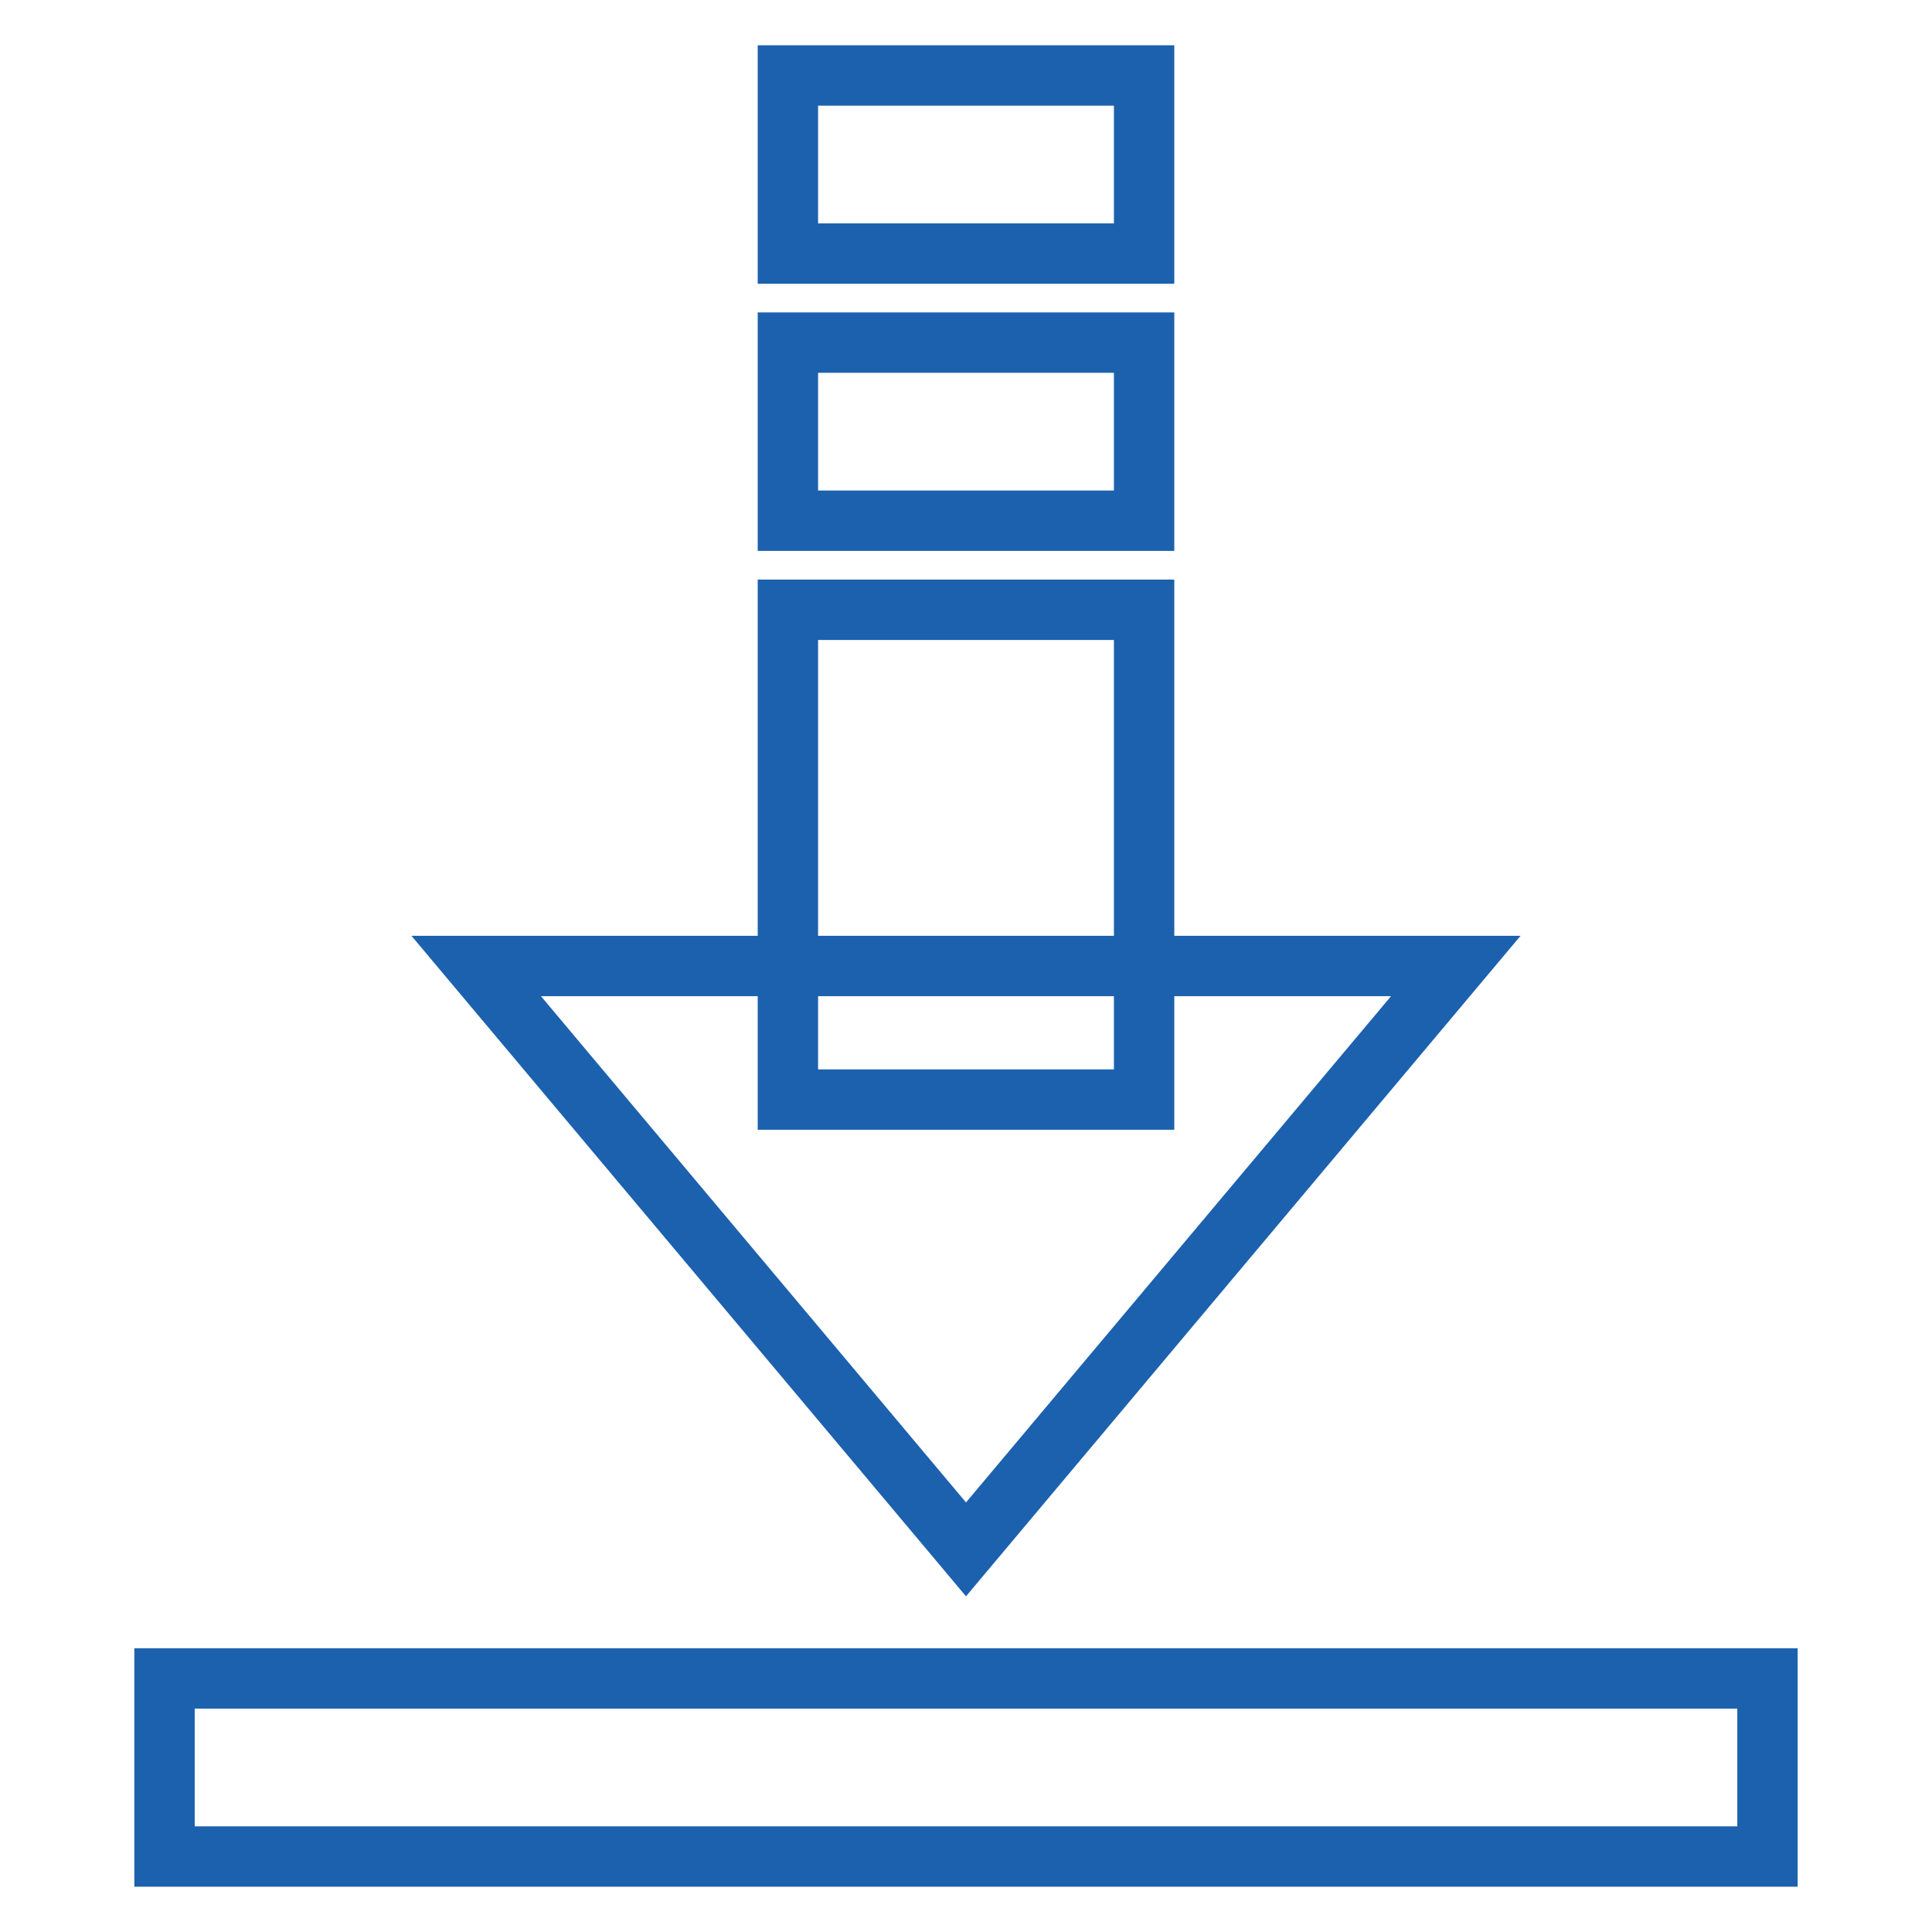
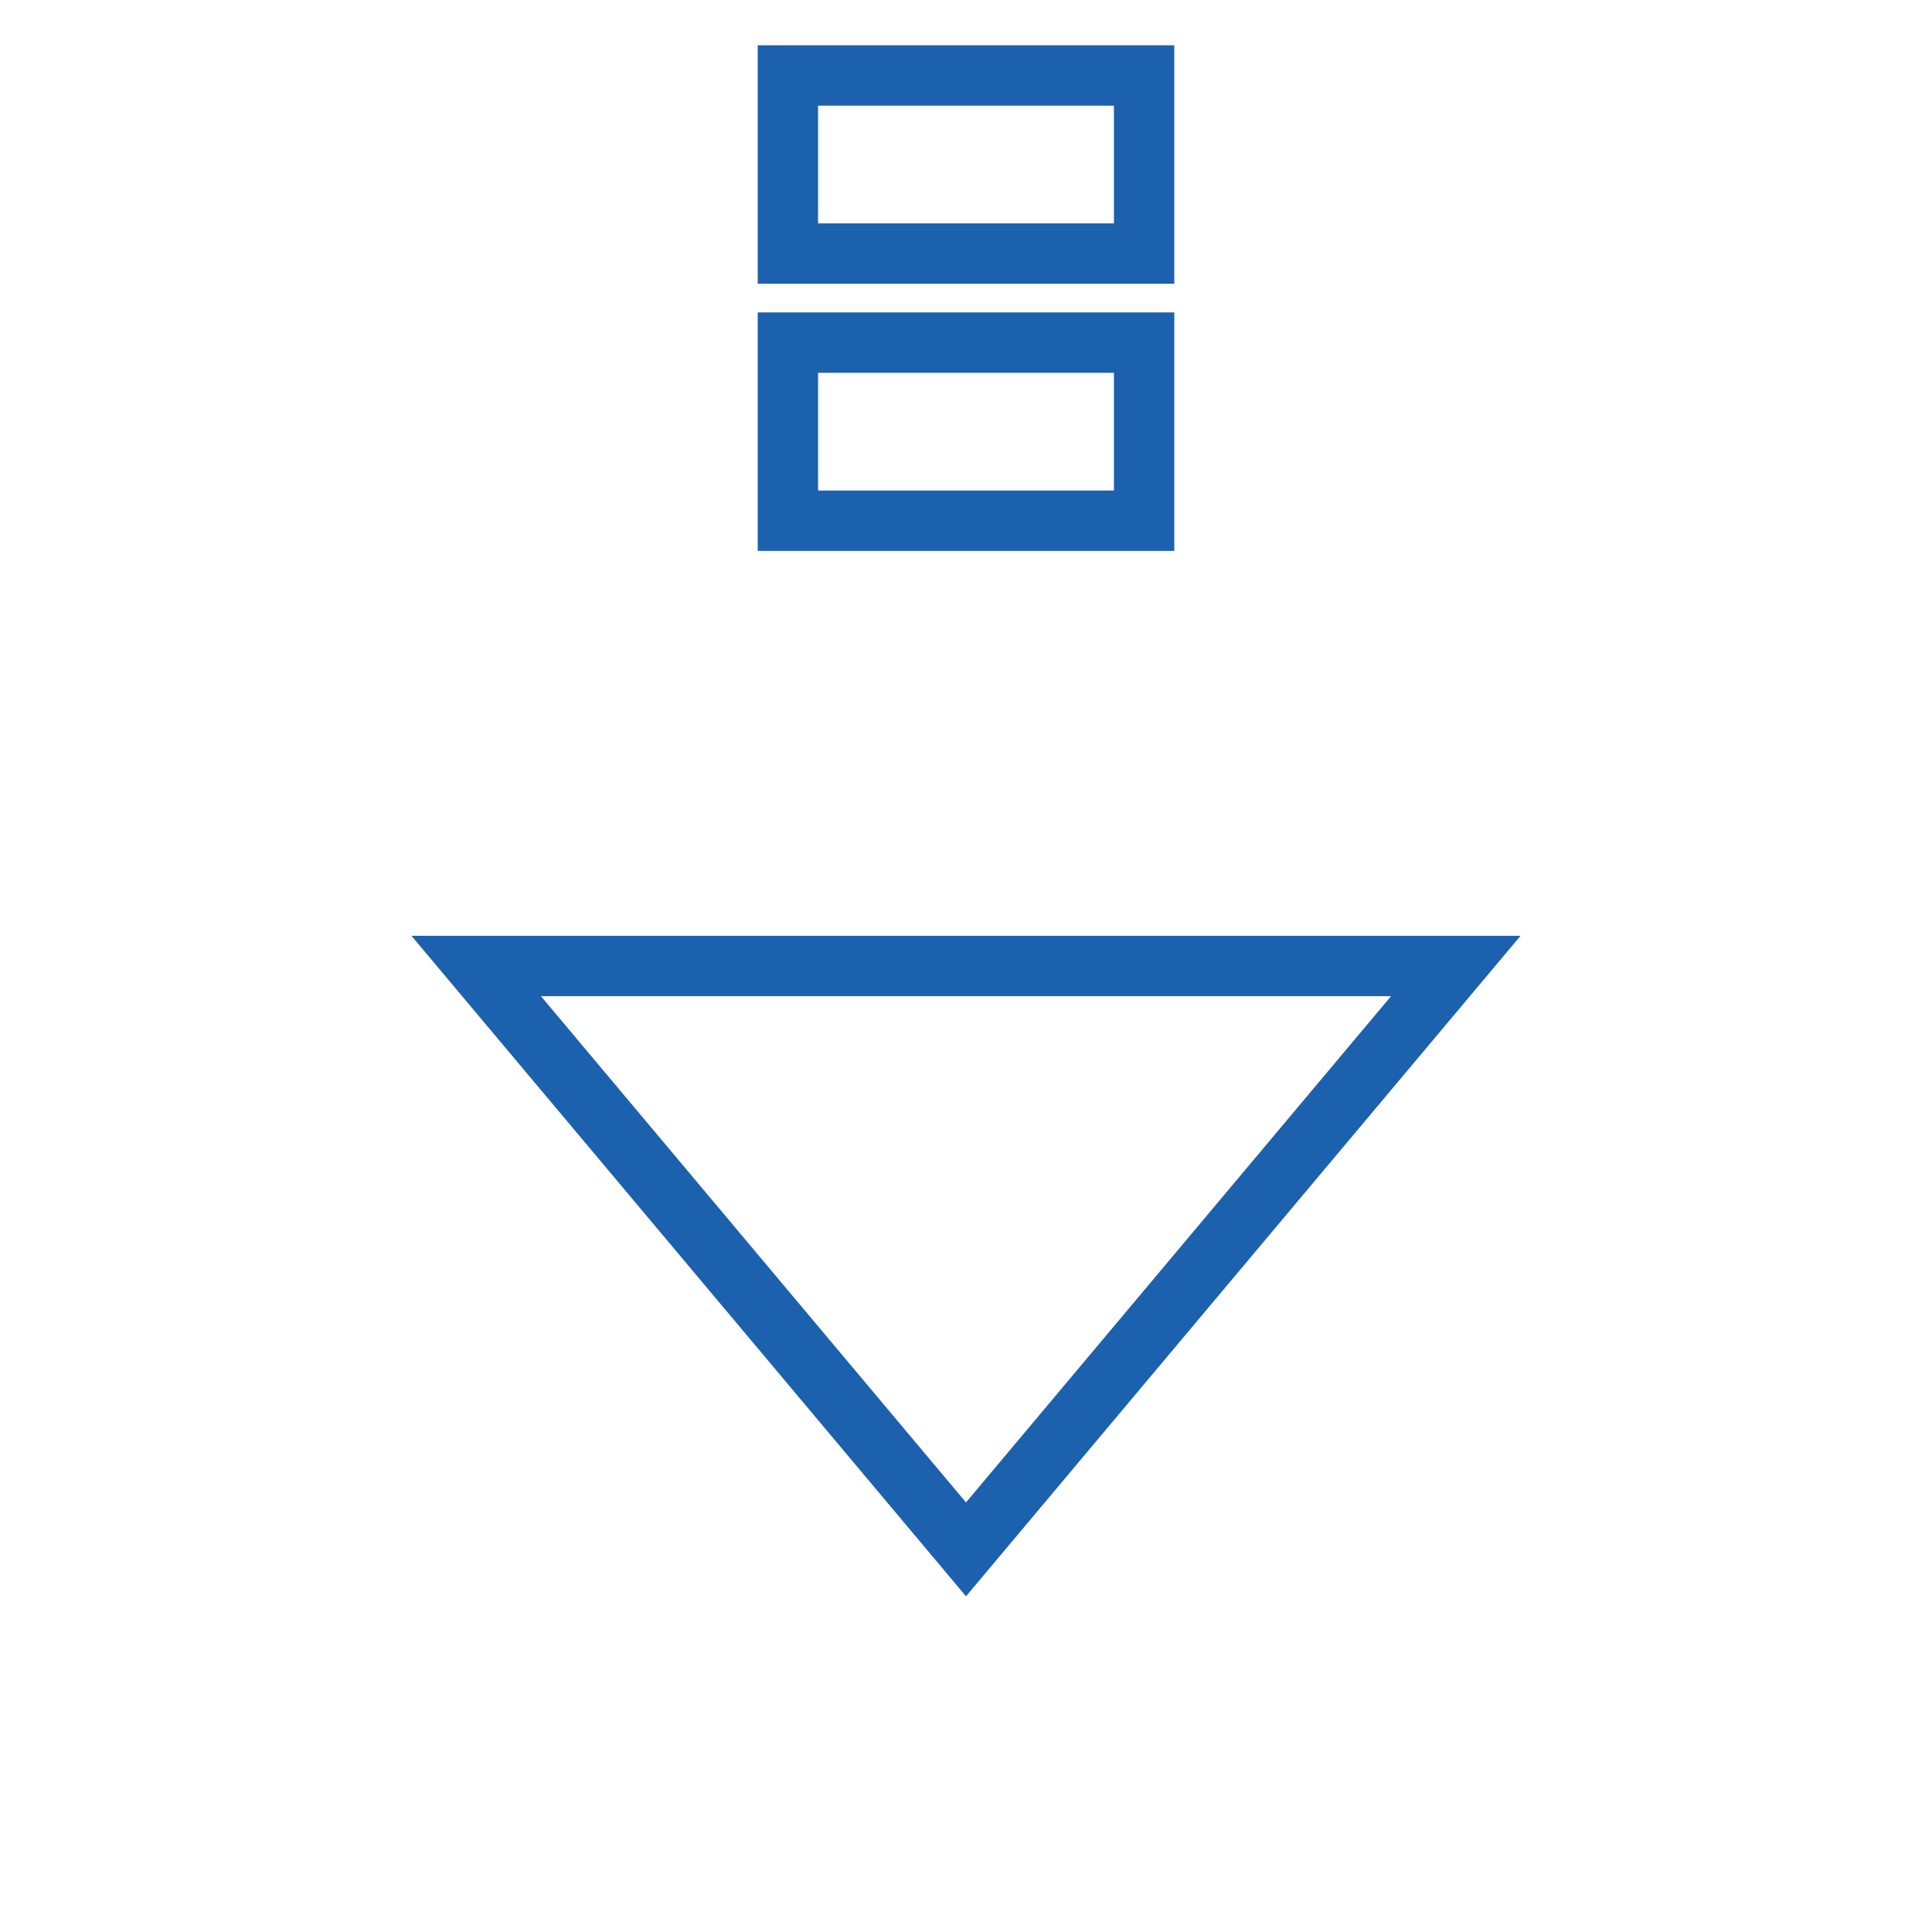
<svg xmlns="http://www.w3.org/2000/svg" version="1.1" x="0px" y="0px" viewBox="0 0 256 256" enable-background="new 0 0 256 256" xml:space="preserve">
  <g>
    <path stroke-width="8" fill-opacity="0" stroke="#1c61ae" d="M128,205.3L63.1,128h129.8L128,205.3z M104.4,10h47.2v23.6h-47.2V10z M104.4,45.4h47.2V69h-47.2V45.4z" />
-     <path stroke-width="8" fill-opacity="0" stroke="#1c61ae" d="M104.4,80.8h47.2v64.9h-47.2V80.8z M21.8,222.4h212.4V246H21.8V222.4z" />
  </g>
</svg>